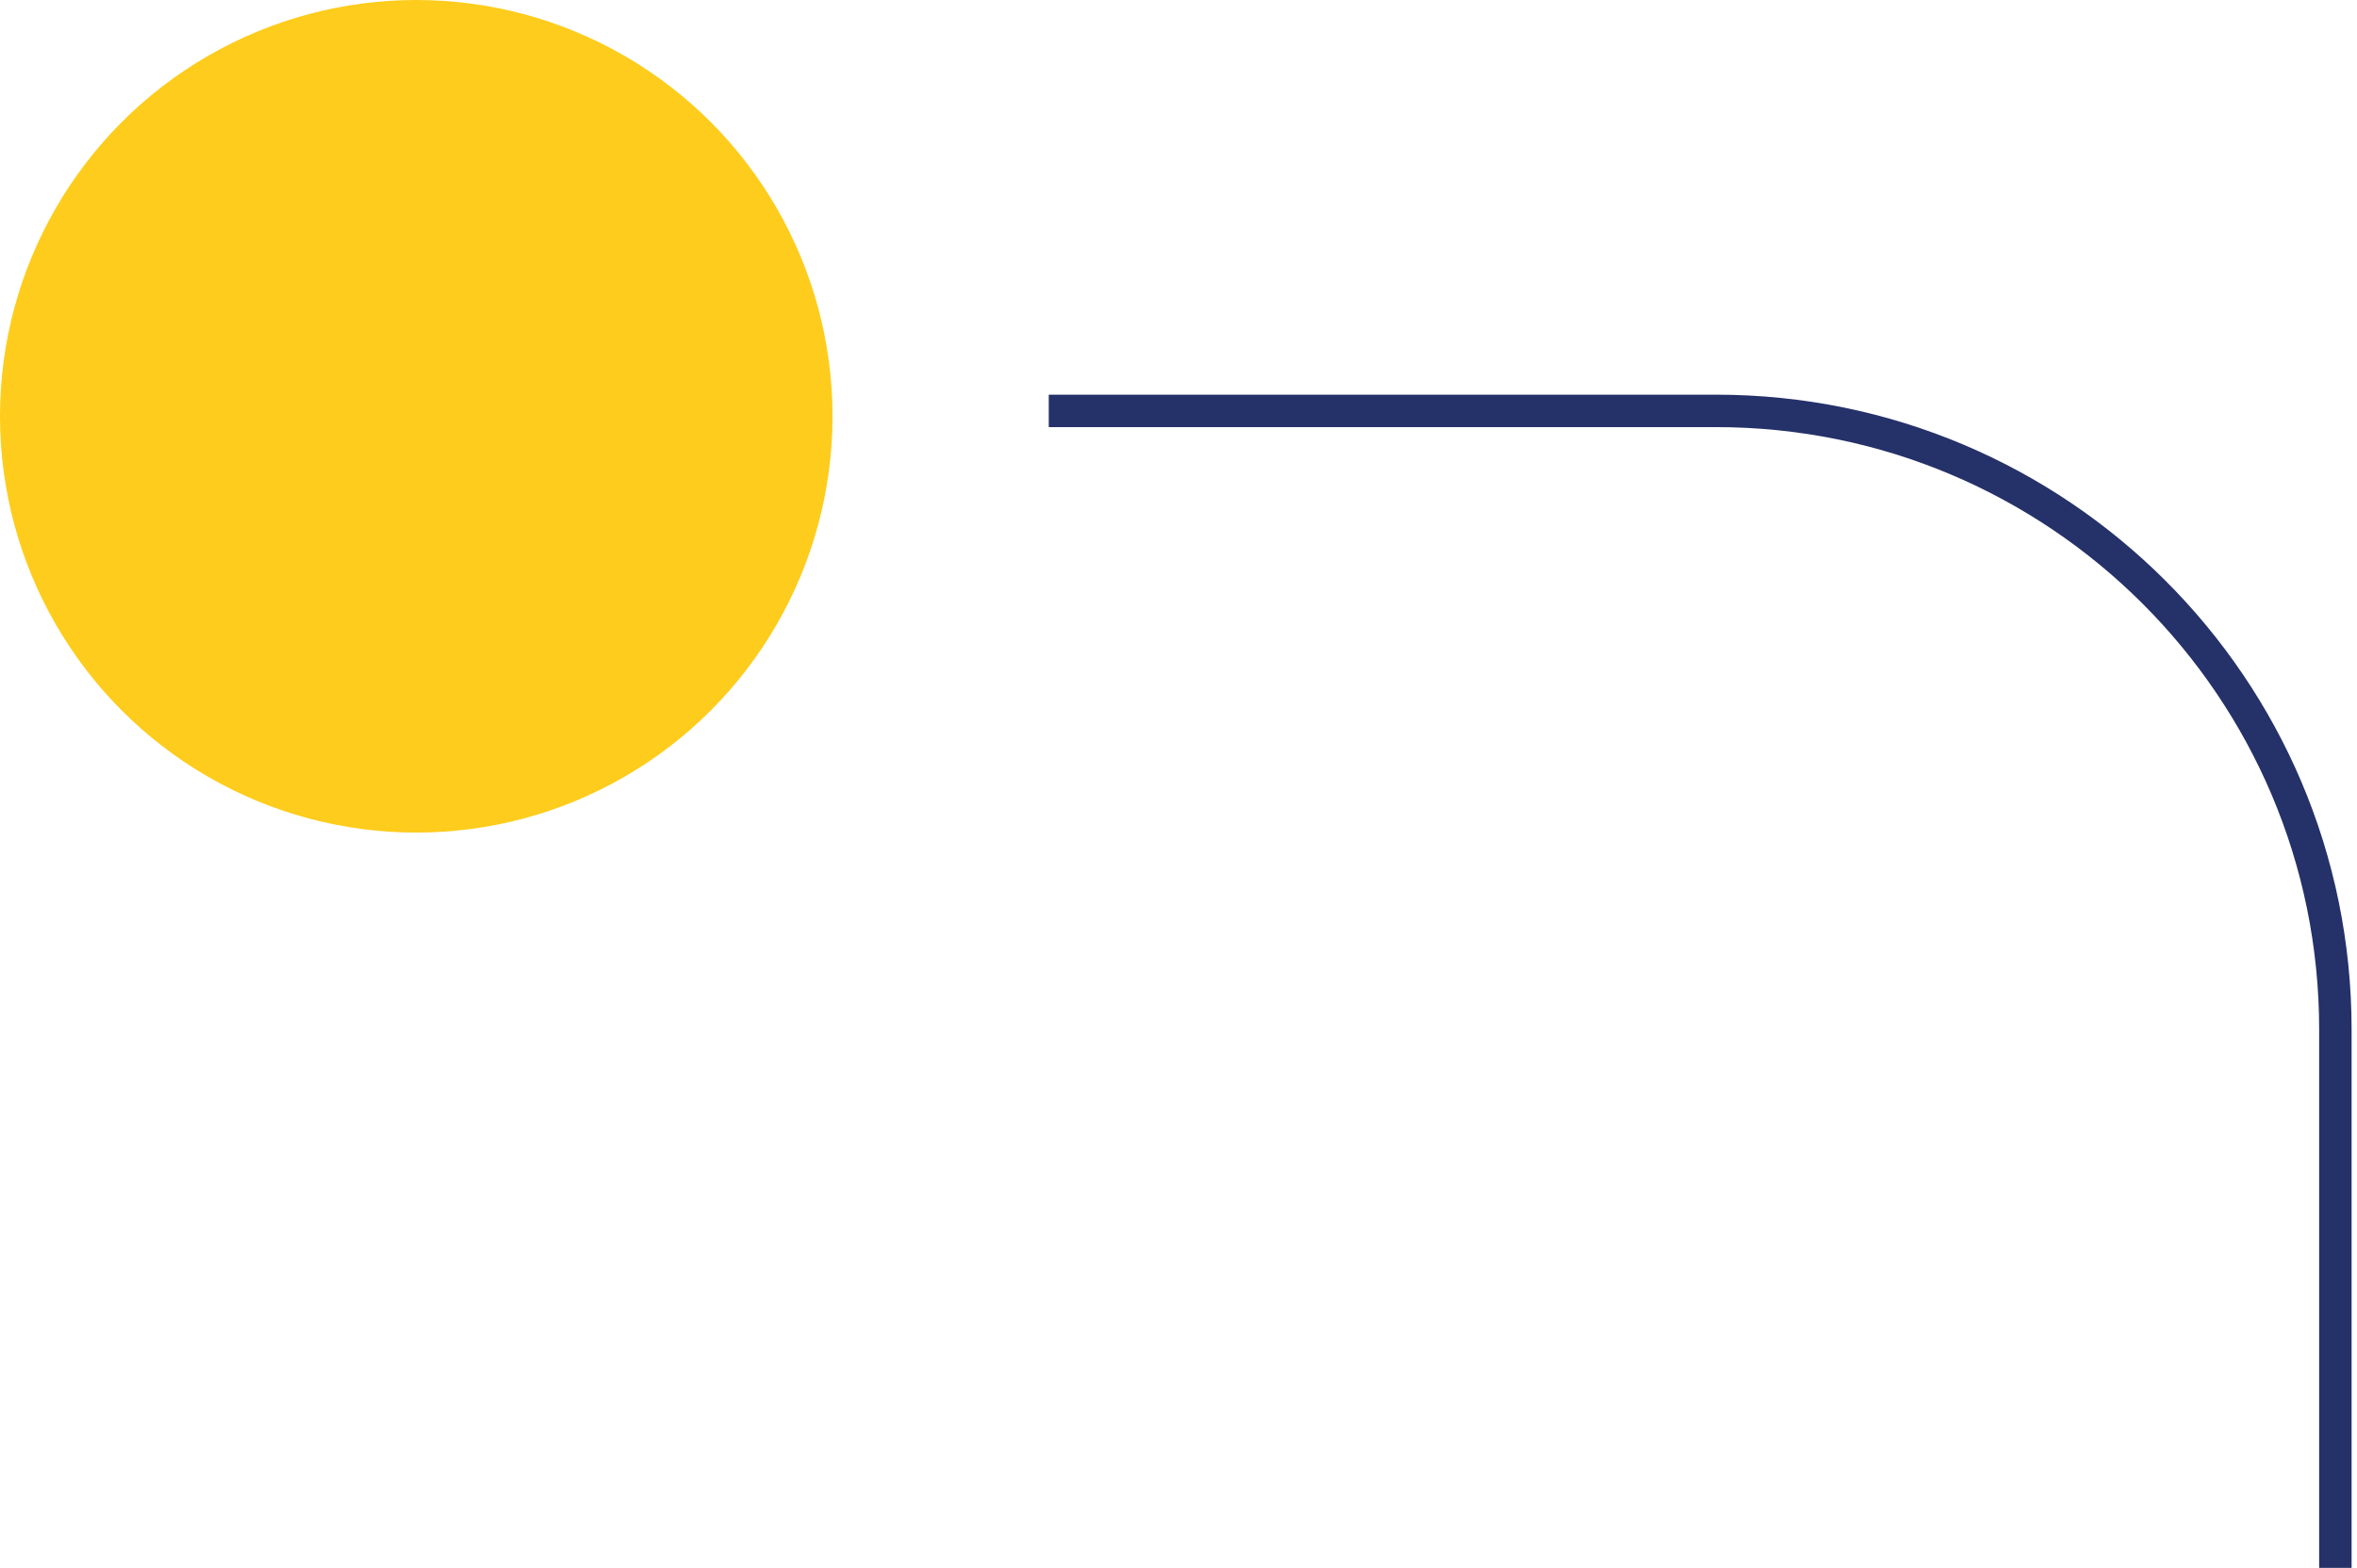
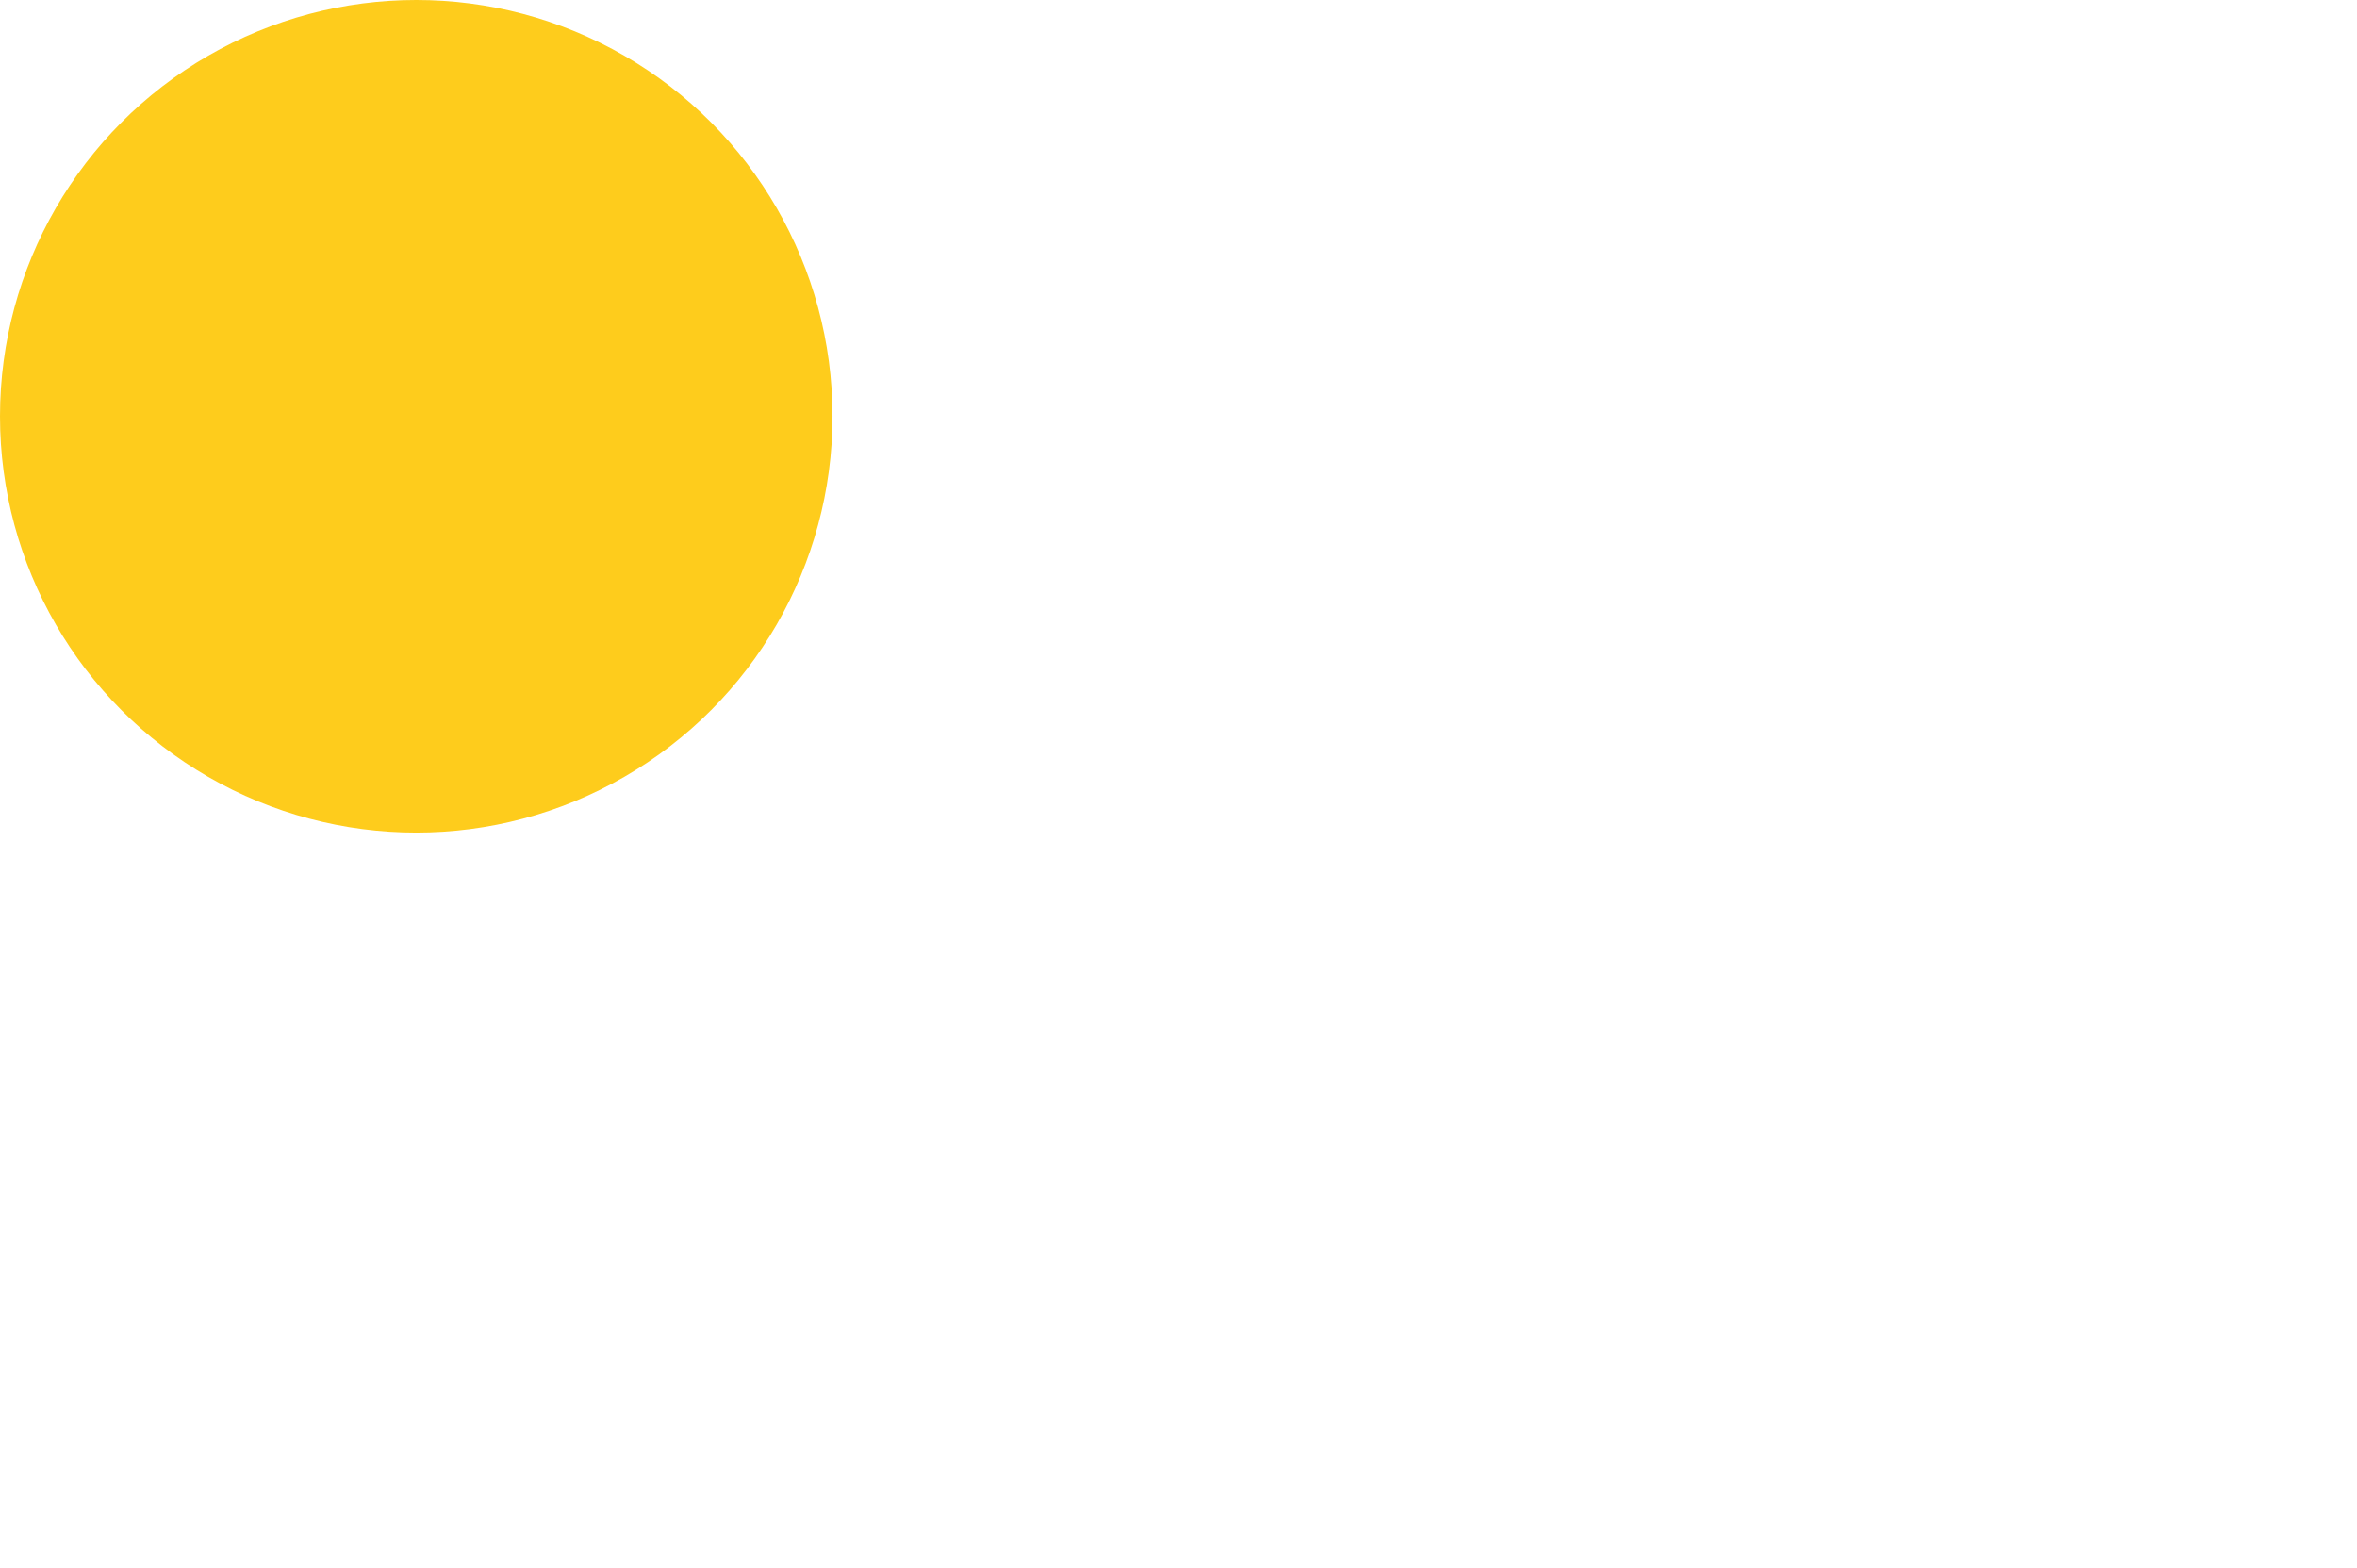
<svg xmlns="http://www.w3.org/2000/svg" width="218px" height="145px" viewBox="0 0 218 145" version="1.1">
  <title>Group</title>
  <desc>Created with Sketch.</desc>
  <g id="Design" stroke="none" stroke-width="1" fill="none" fill-rule="evenodd">
    <g id="OFC_Website_Case" transform="translate(-407, -4094)">
      <g id="Group-6" transform="translate(150, 4094)">
        <g id="Group" transform="translate(257, 0)">
-           <path d="M97,38 L158.703,38 C190.347,38 216,63.615 216,95.207 L216,145" id="Stroke-1-Copy-2" stroke="#253169" stroke-width="3" />
          <circle id="Oval-Copy-2" fill="#FECC1C" fill-rule="nonzero" cx="38.5" cy="38.5" r="38.5" />
        </g>
      </g>
    </g>
  </g>
</svg>